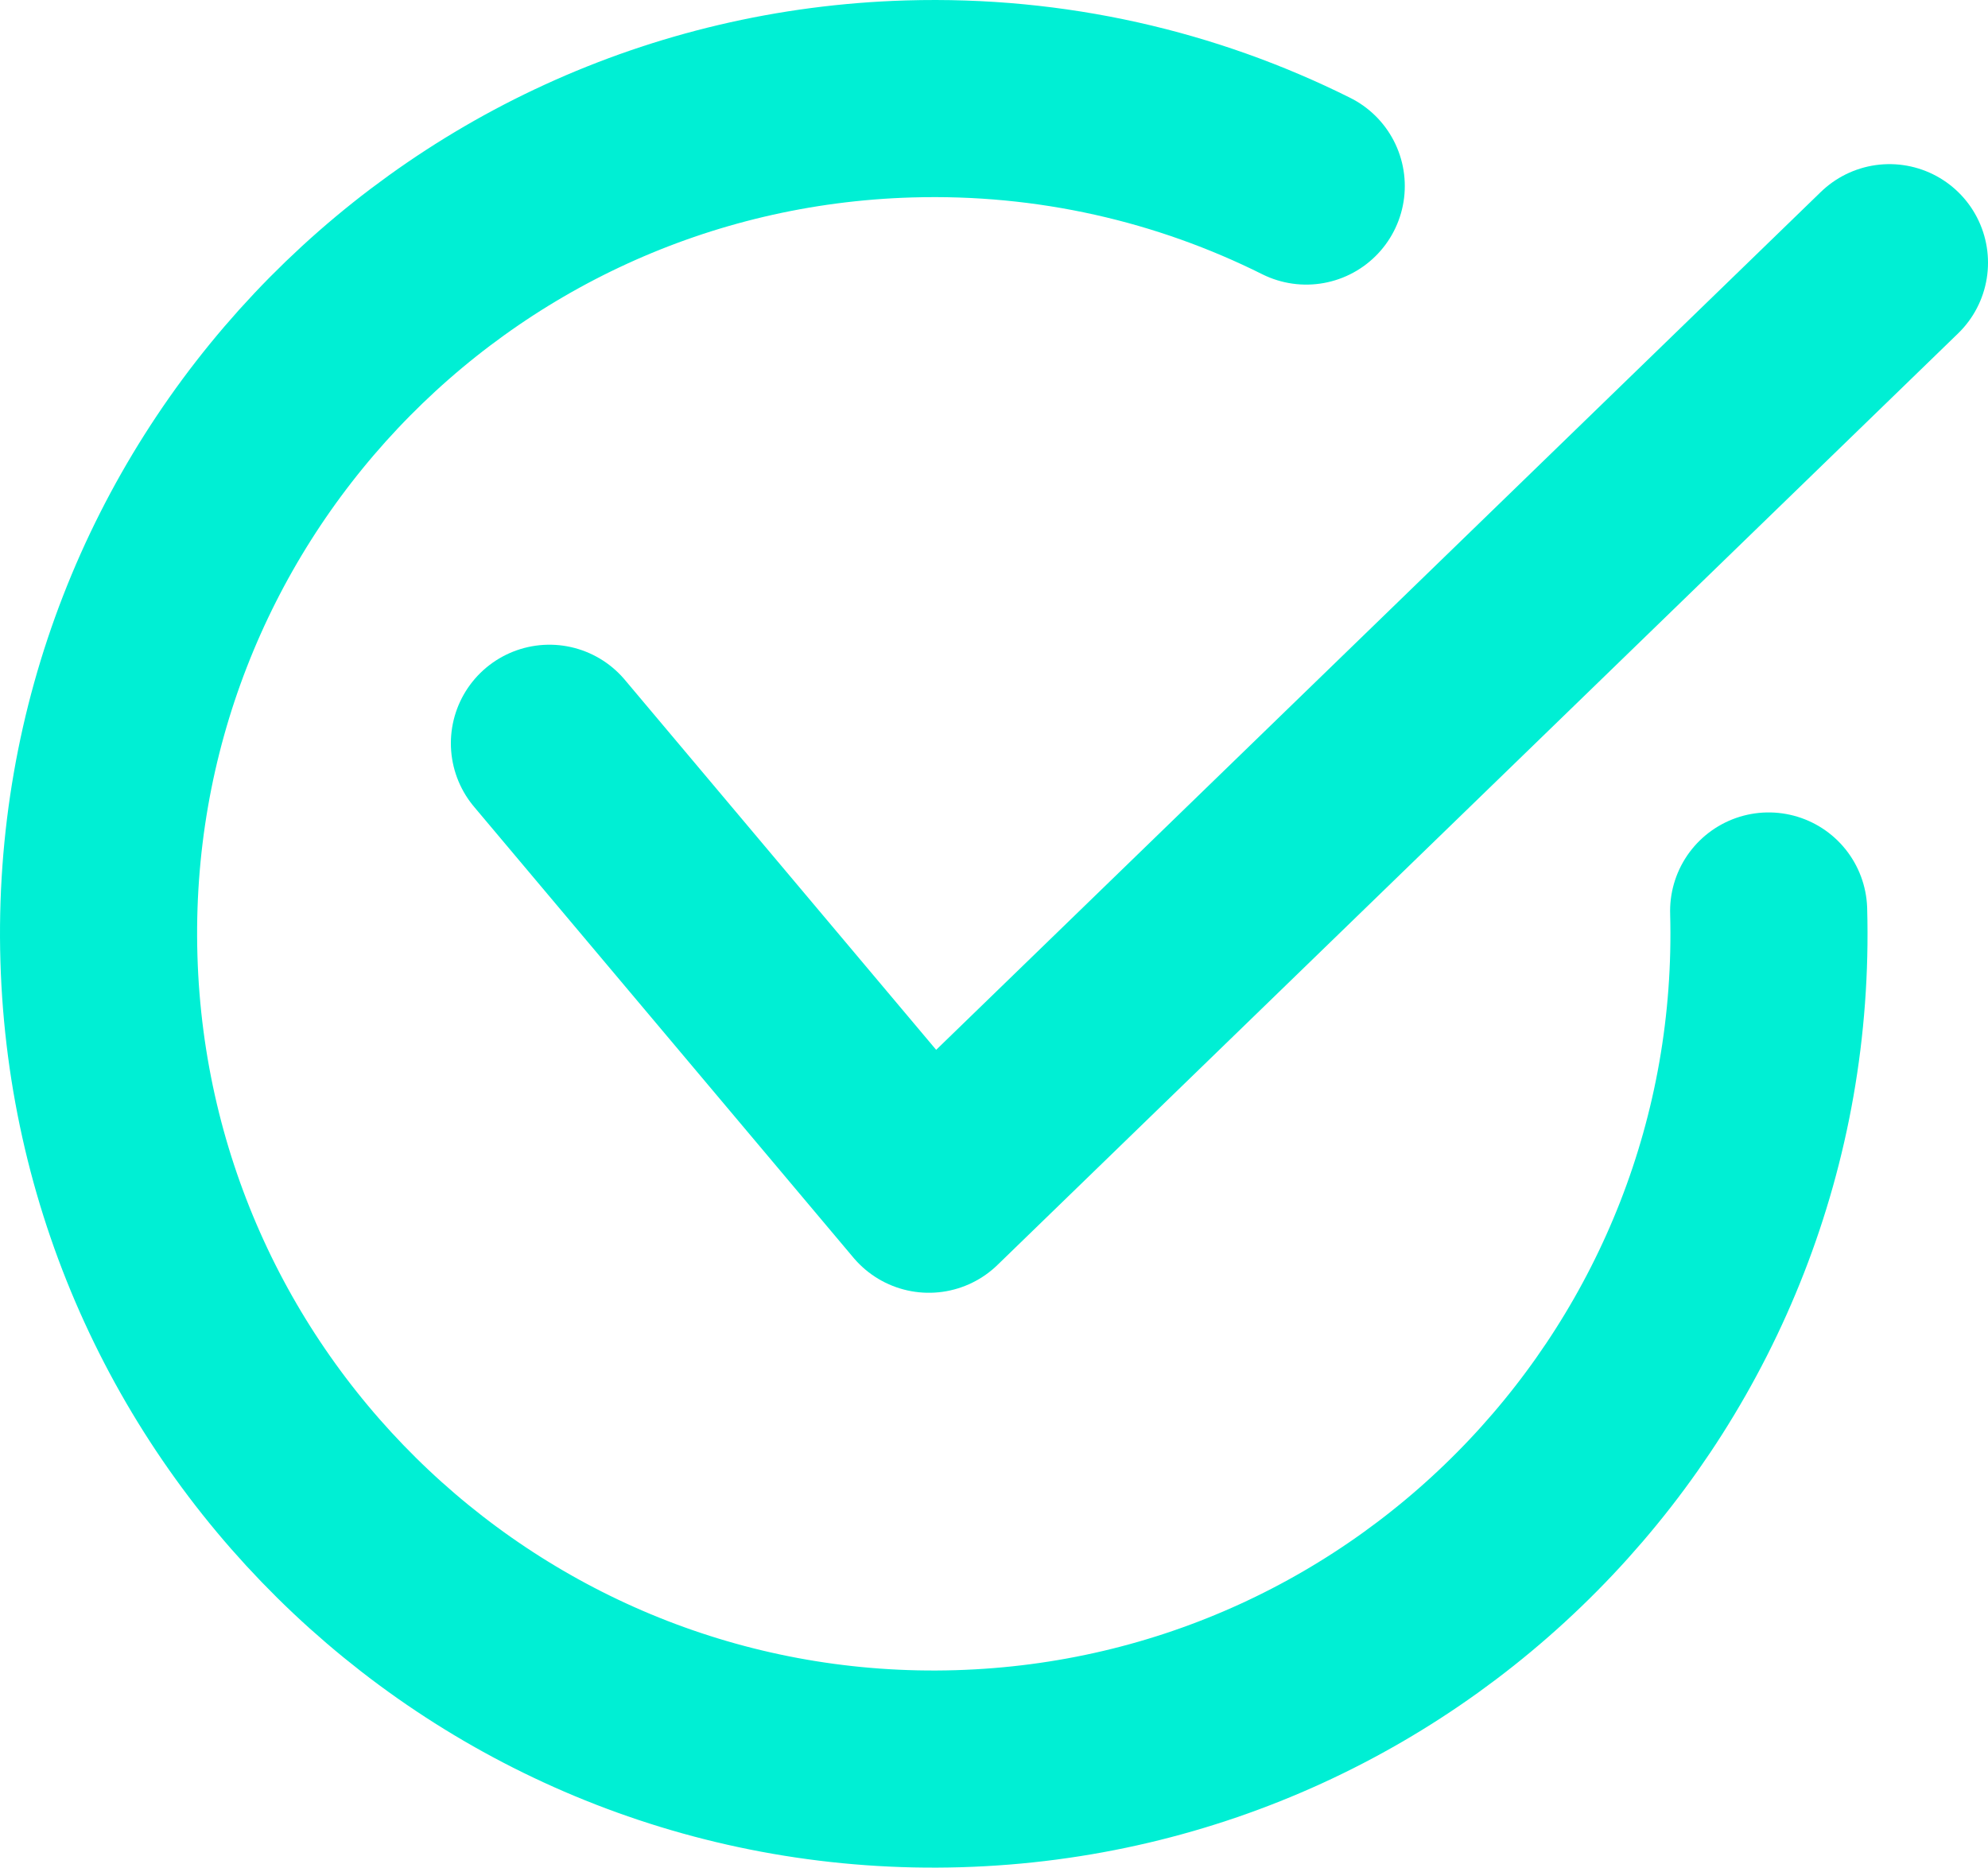
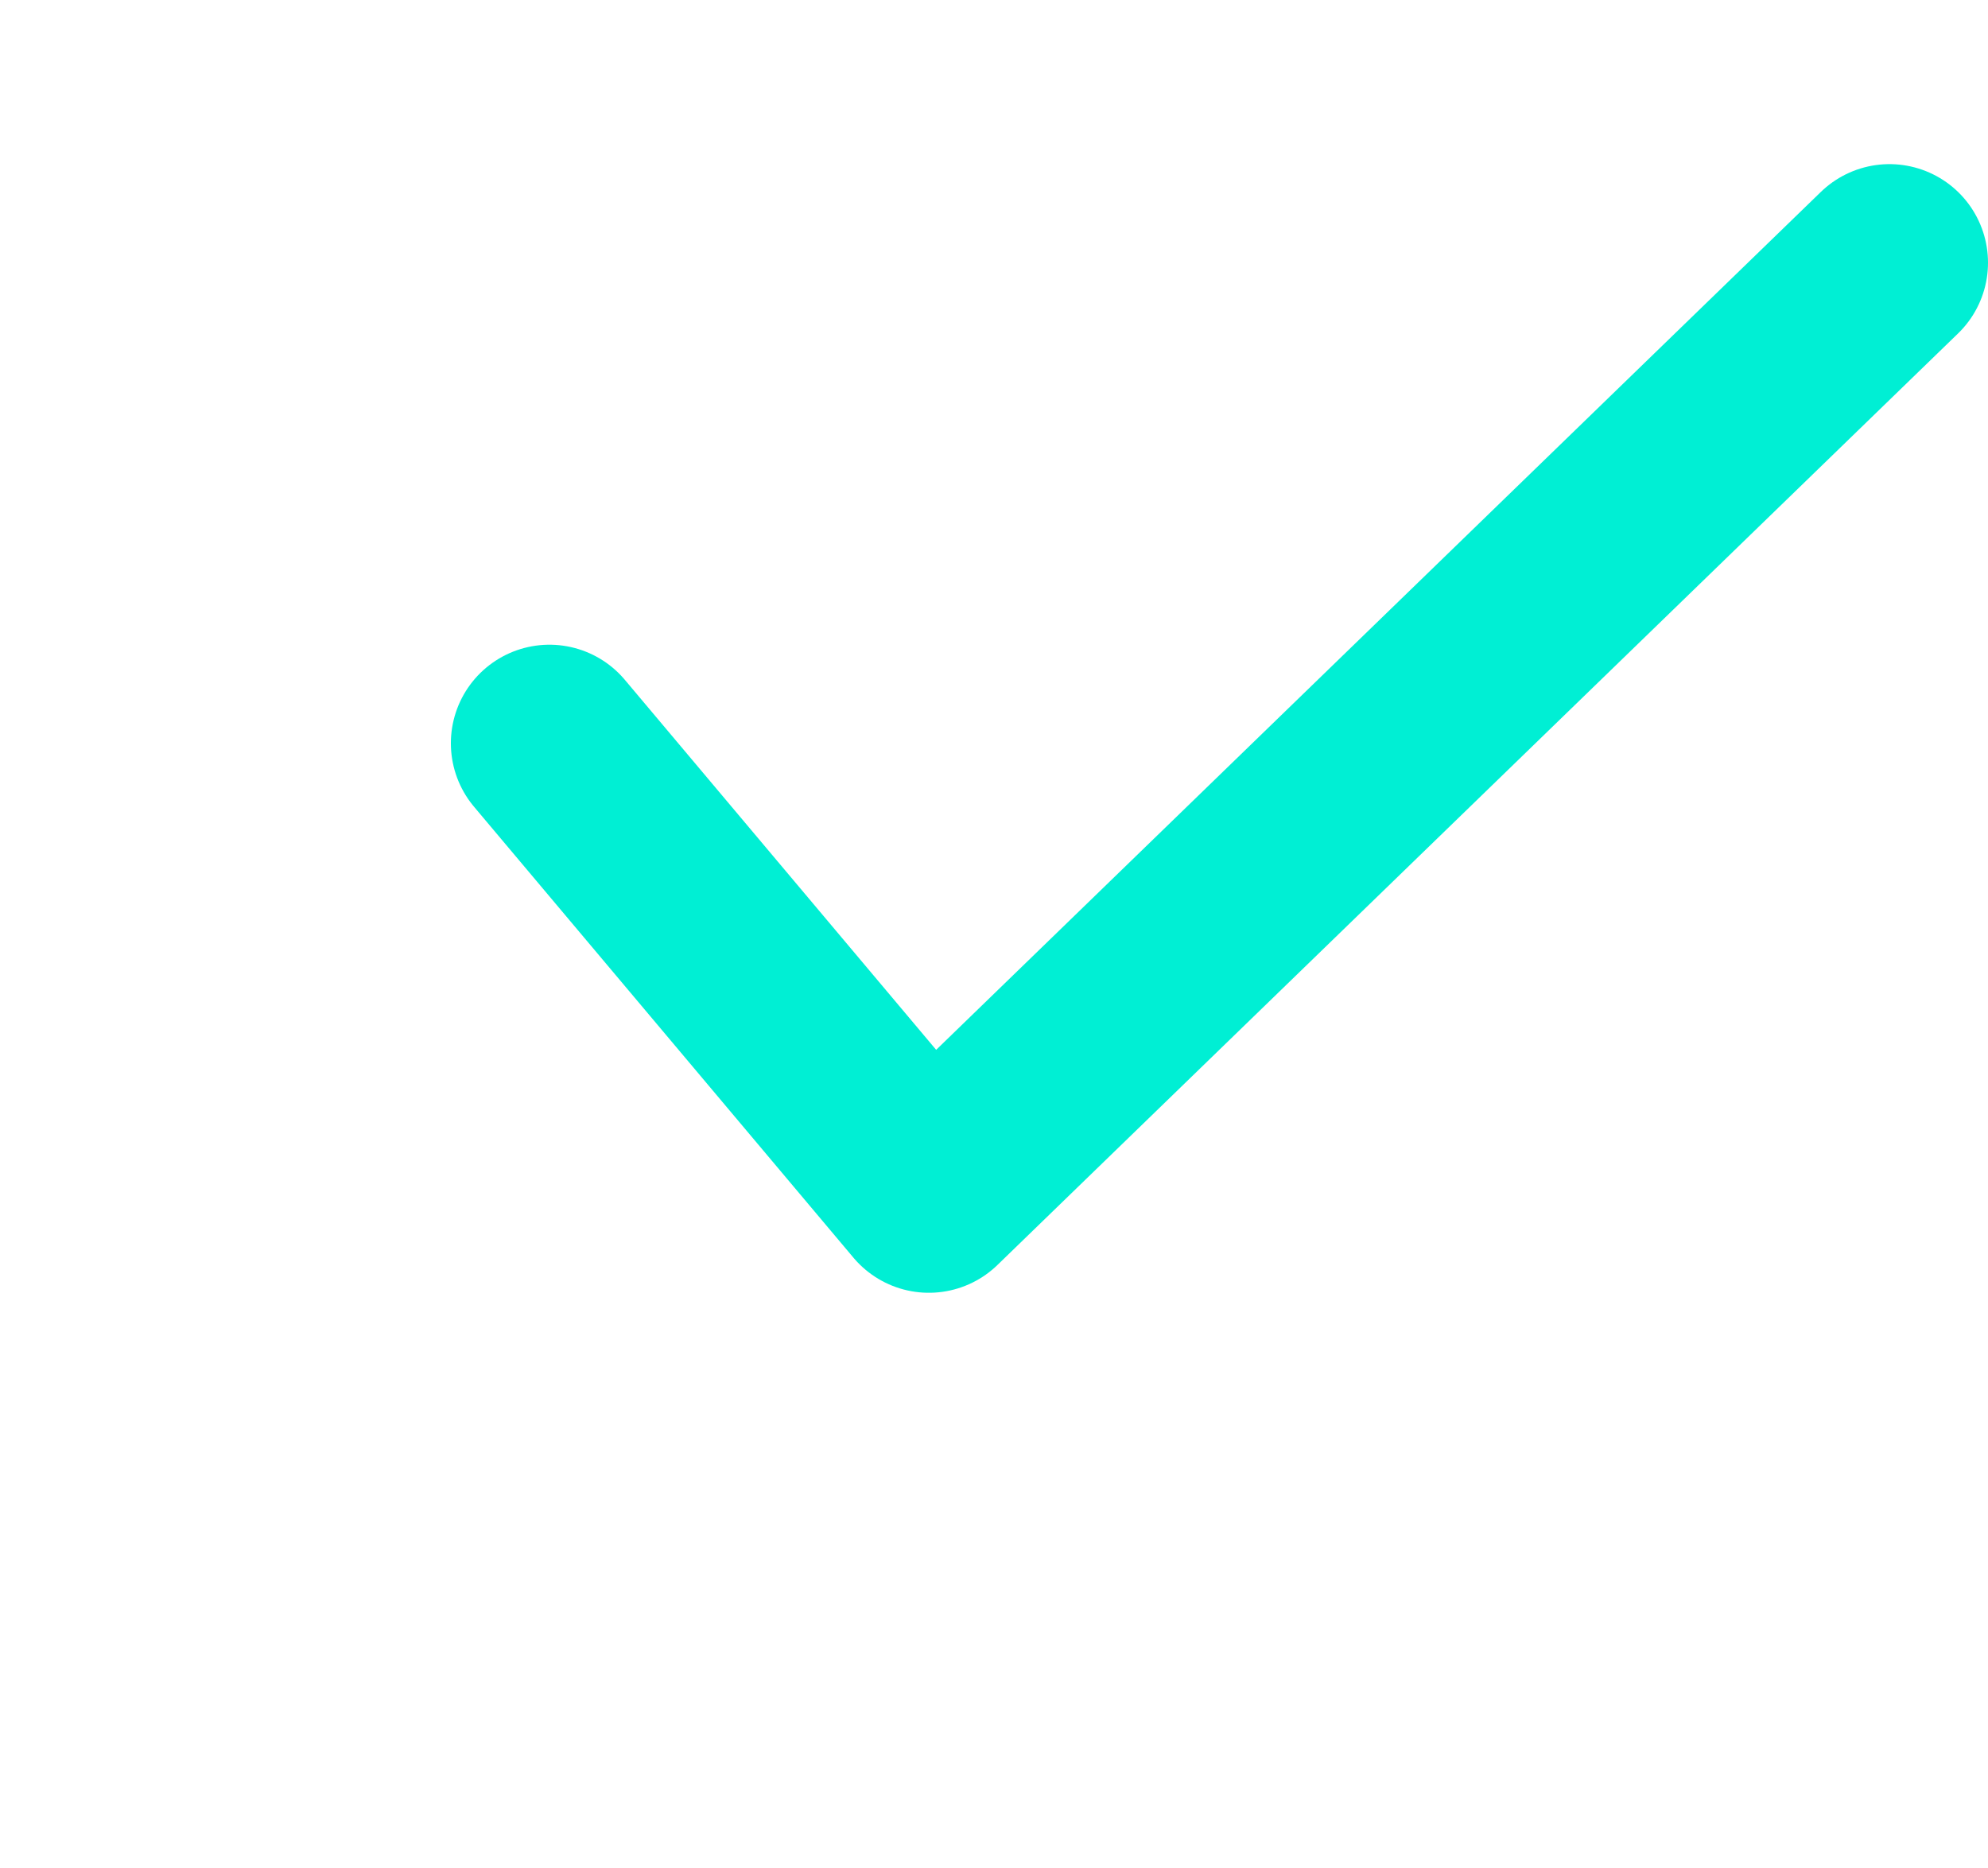
<svg xmlns="http://www.w3.org/2000/svg" id="Layer_1" viewBox="0 0 140.79 132.26">
  <defs>
    <style>.cls-1{stroke-miterlimit:10;}.cls-1,.cls-2{fill:none;stroke:#00efd4;stroke-linecap:round;stroke-width:13.959px;}.cls-2{stroke-linejoin:round;}</style>
  </defs>
-   <path class="cls-1" d="M92.508,13.175c-8.446-4.218-18.028-6.467-28.124-6.169C31.729,7.97,6.041,35.222,7.006,67.876c.964,32.653,28.216,58.343,60.87,57.378,32.609-.963,58.275-28.146,57.38-60.741" />
  <polyline class="cls-2" points="38.91 52.636 65.781 84.571 133.811 18.603" />
</svg>